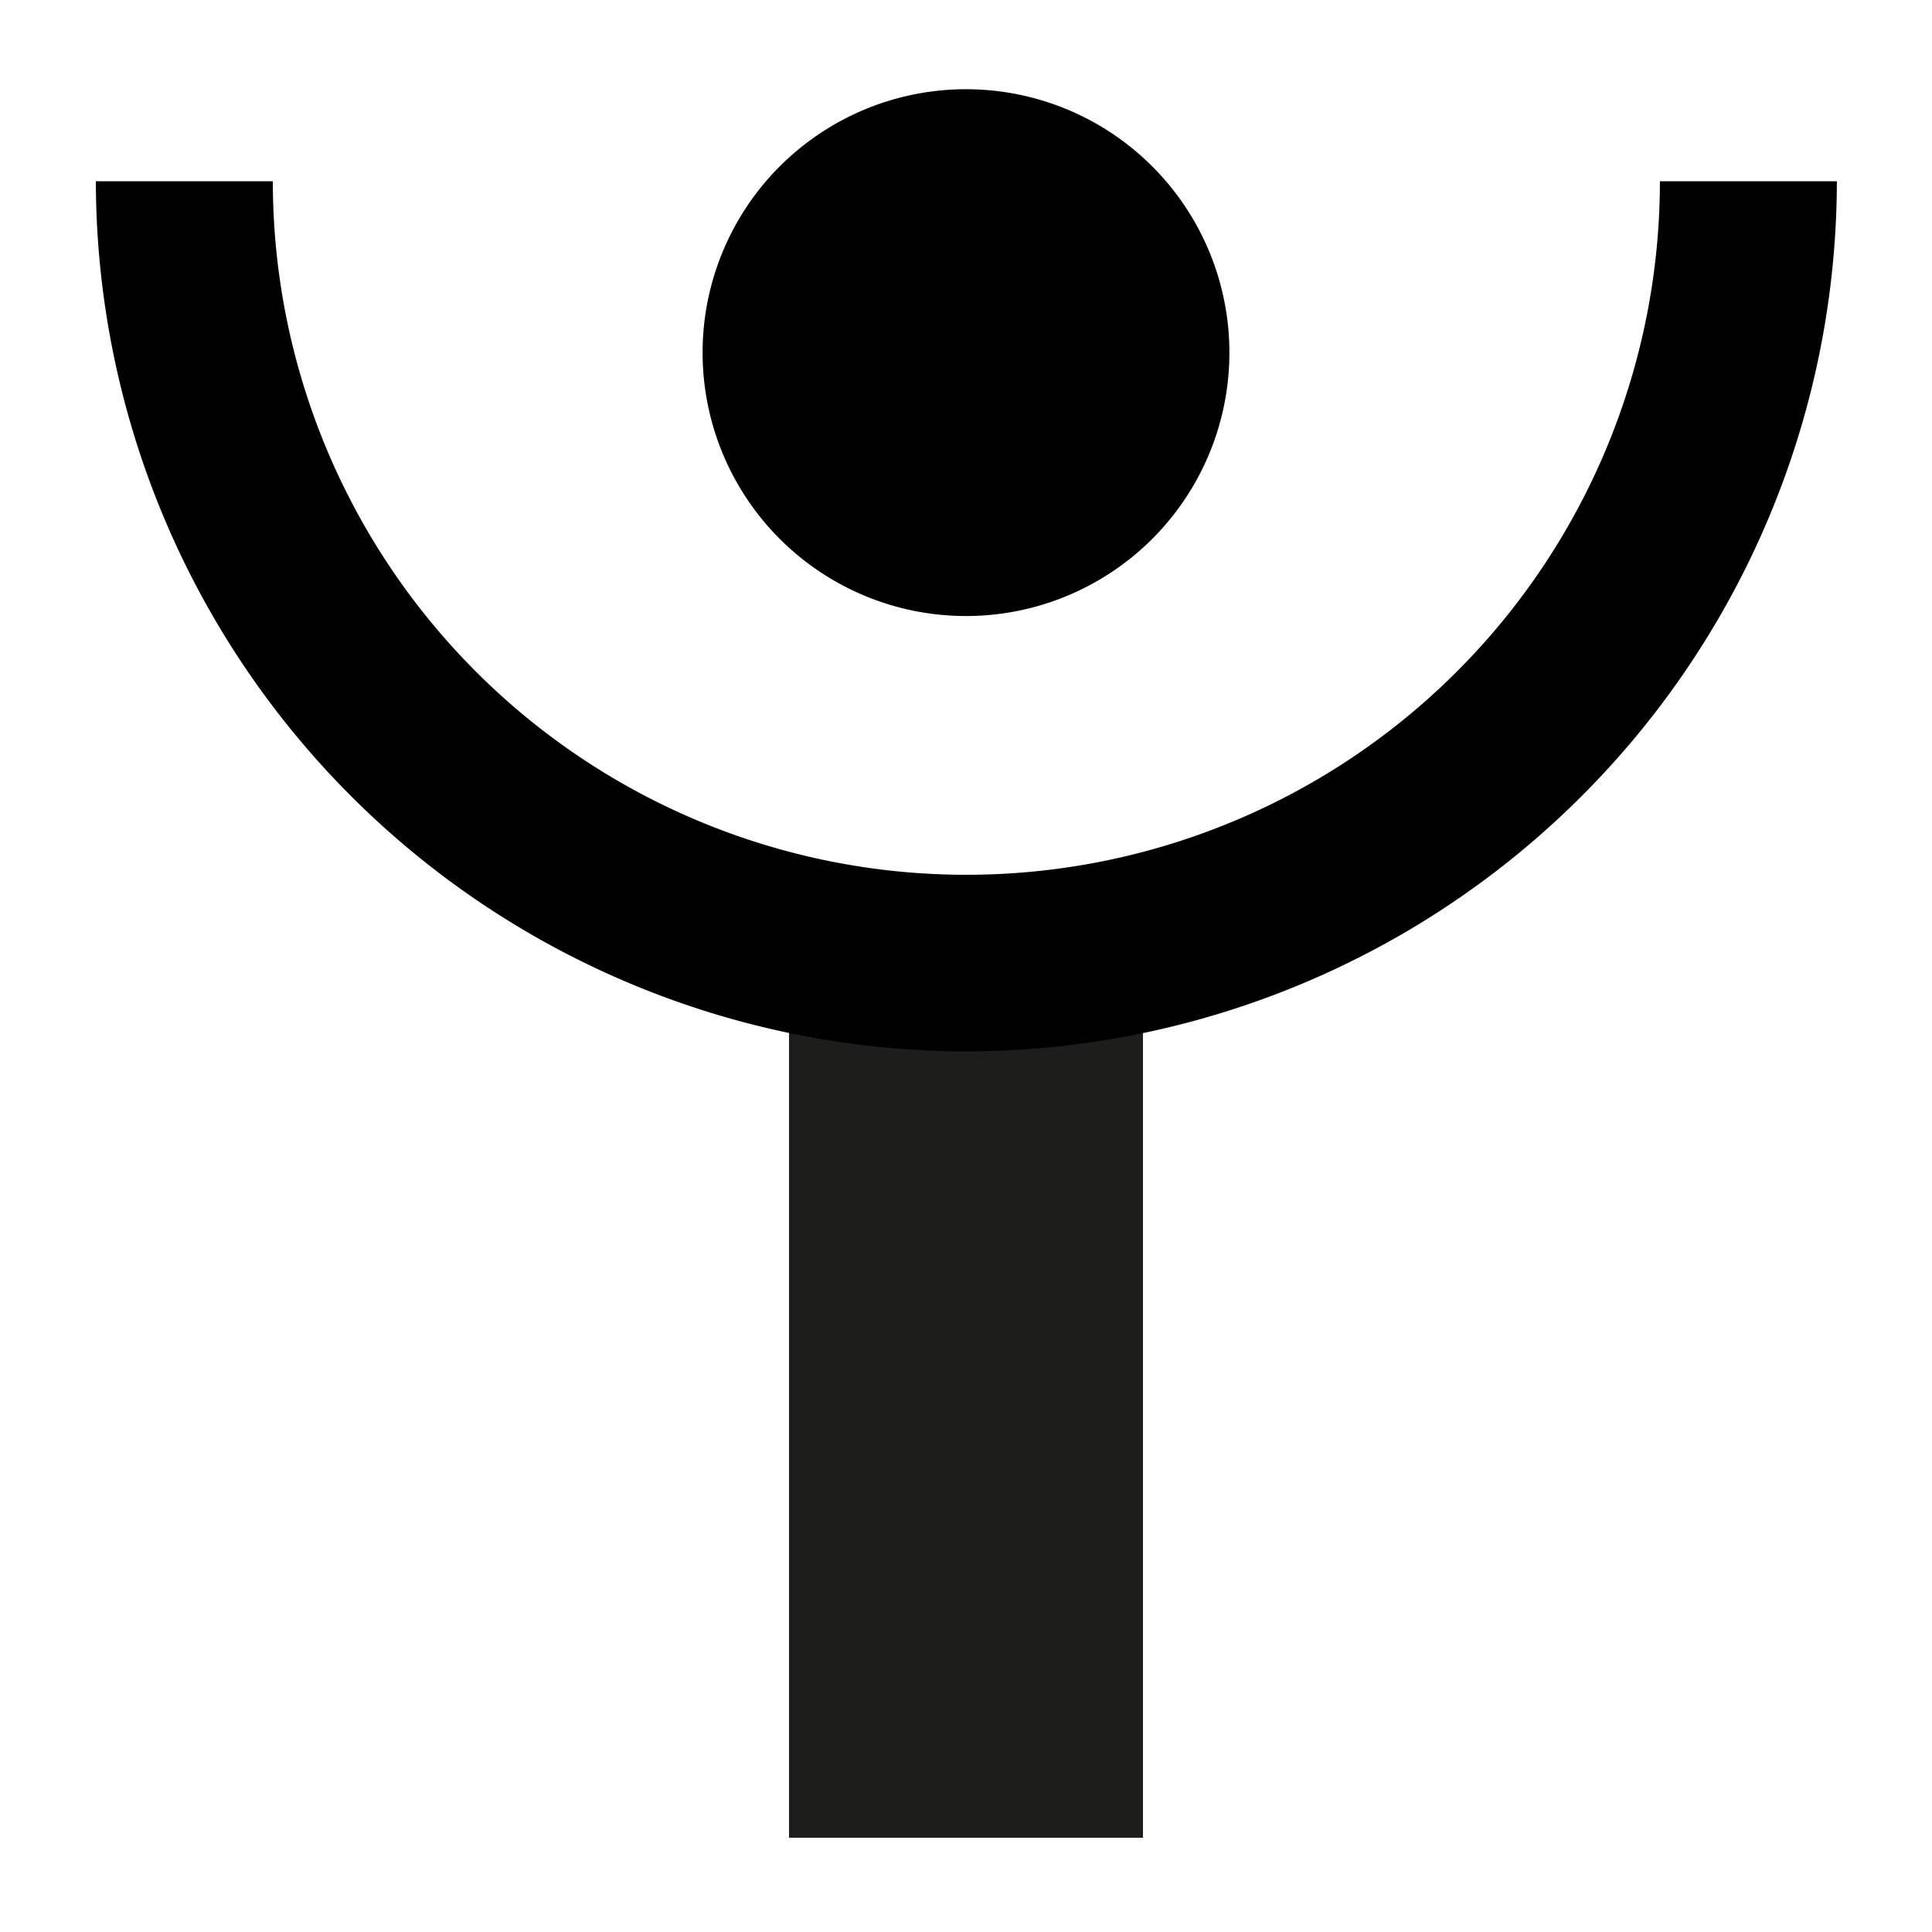
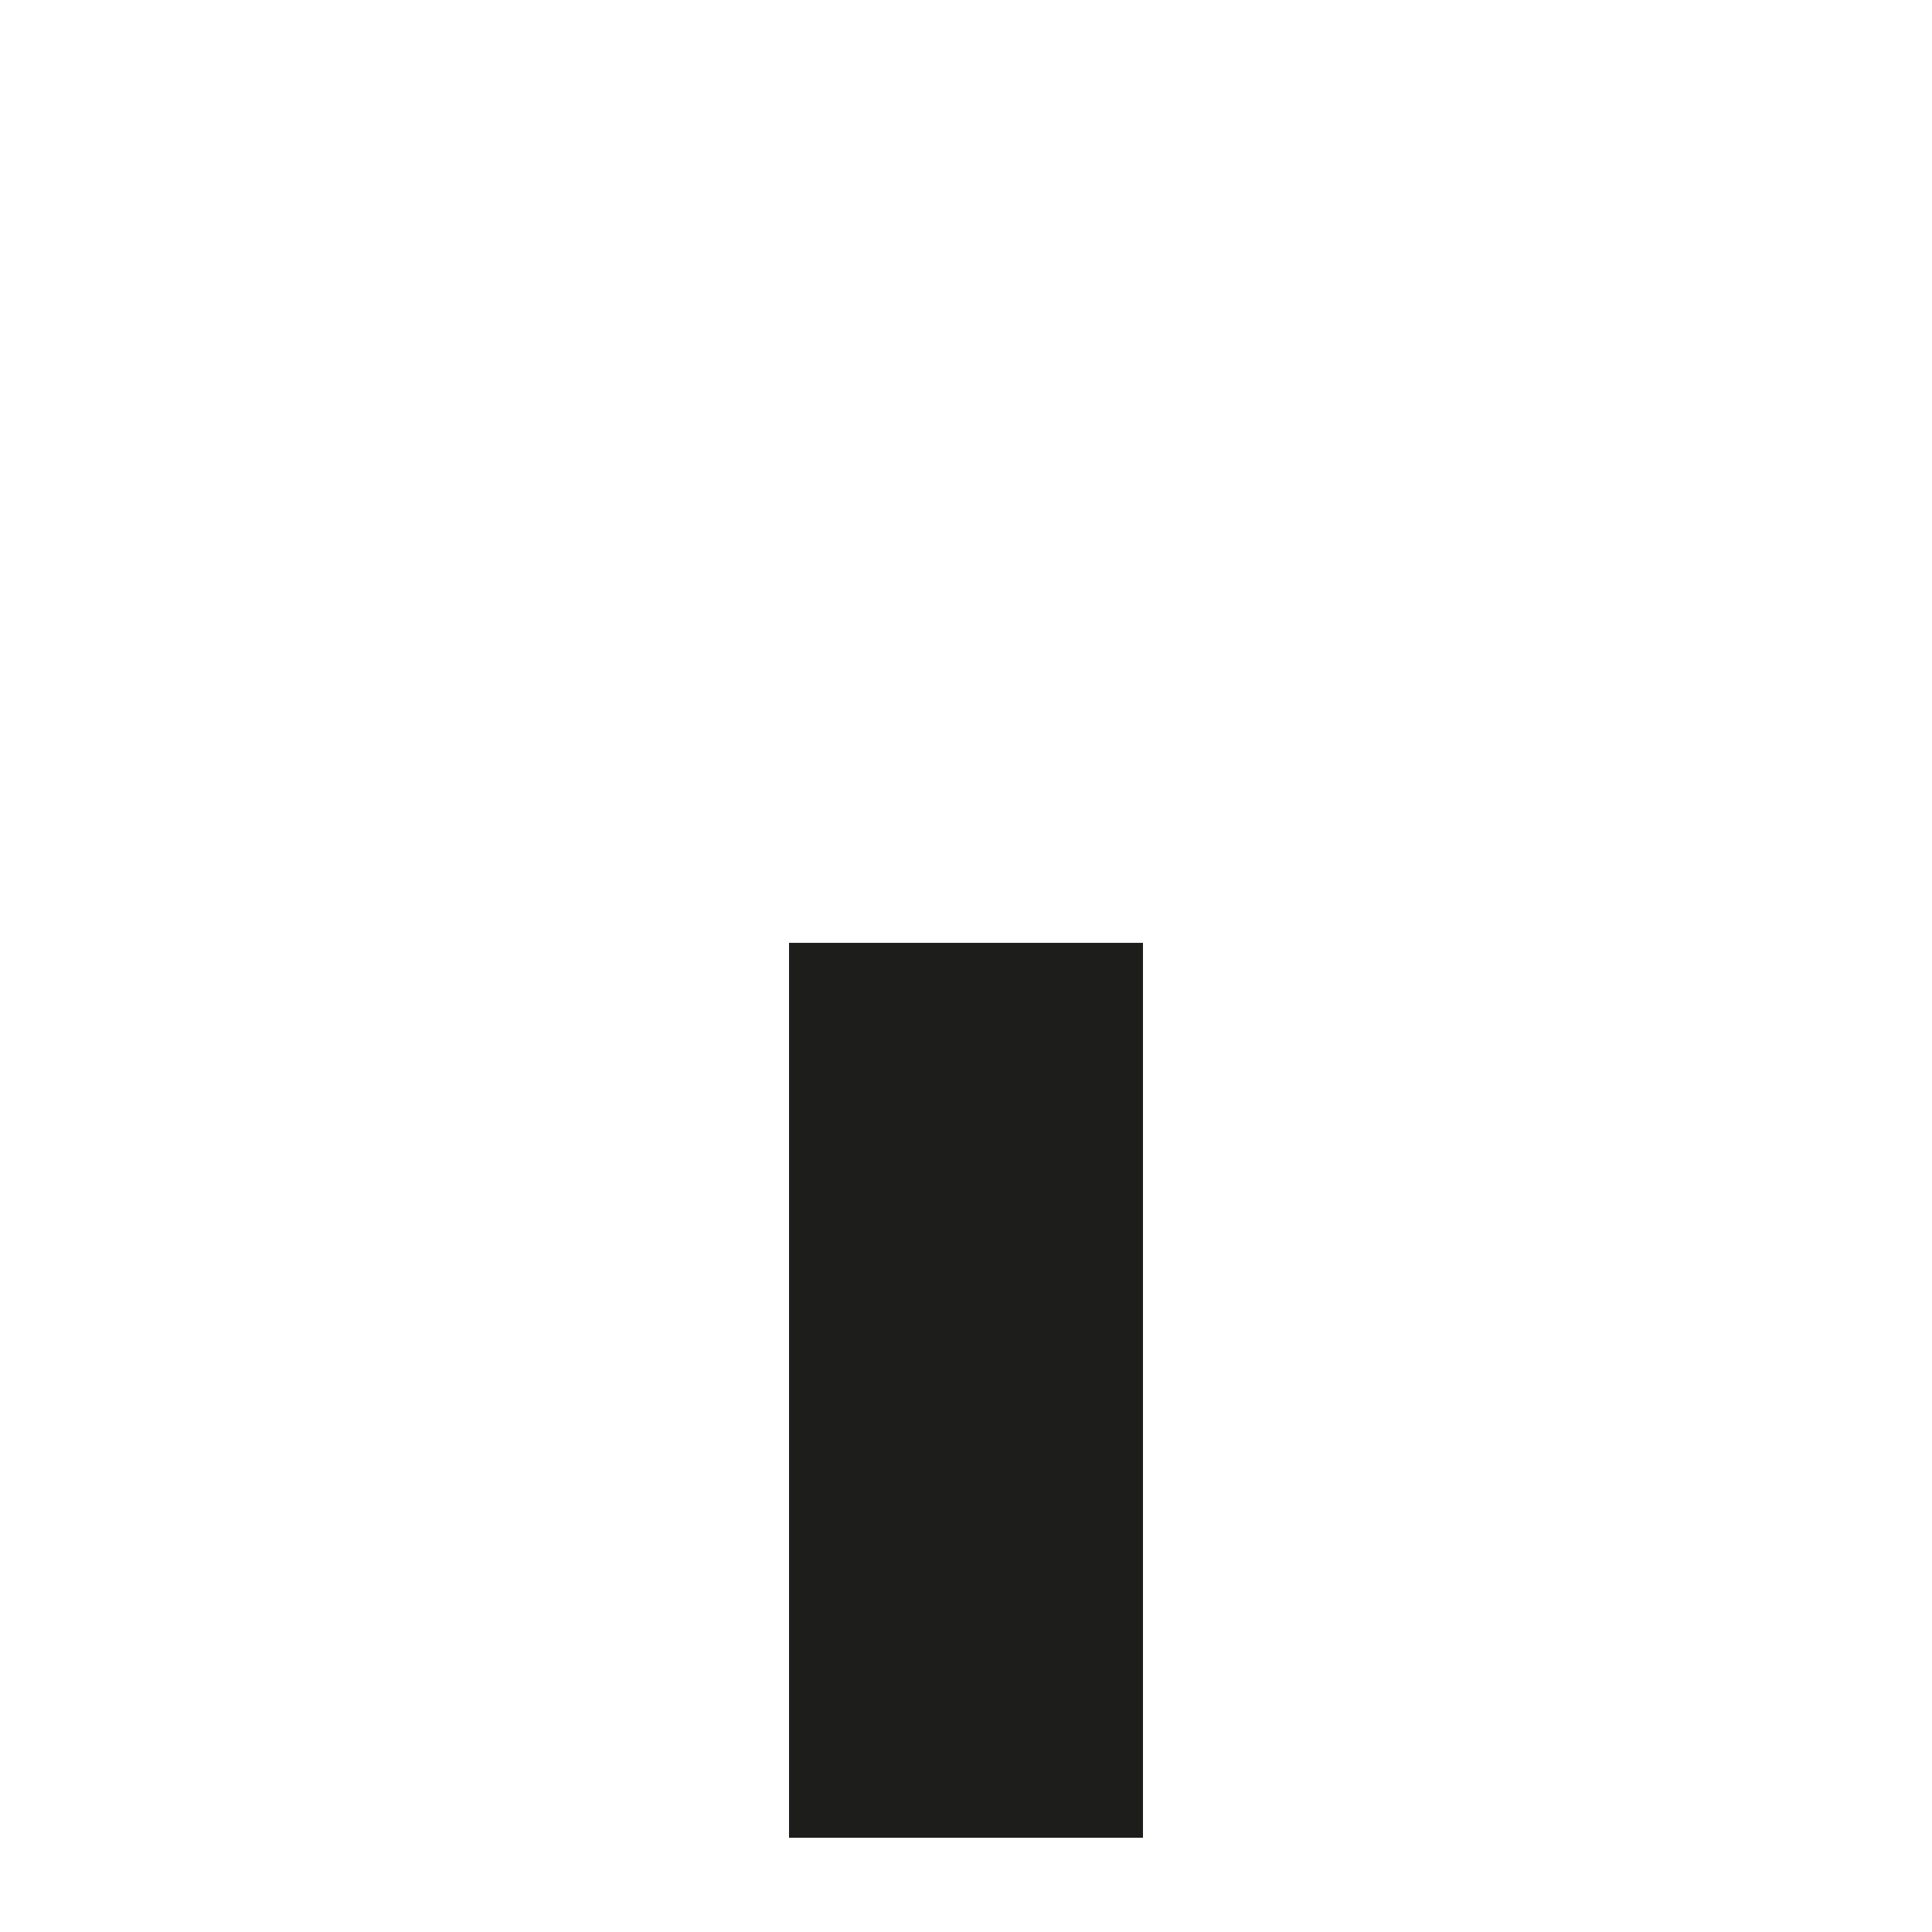
<svg xmlns="http://www.w3.org/2000/svg" id="Layer_1" data-name="Layer 1" viewBox="0 0 131 131">
  <defs>
    <style>.cls-1{fill:#1d1d1b;}</style>
  </defs>
  <title>icons-web</title>
  <rect class="cls-1" x="53.5" y="63.93" width="24" height="60.68" />
-   <path d="M65.5,71.29a59.09,59.09,0,0,1-59-59h12a47,47,0,0,0,94.05,0h12A59.09,59.09,0,0,1,65.5,71.29Z" />
-   <path d="M47.64,23.9A17.86,17.86,0,1,1,65.5,41.77,17.86,17.86,0,0,1,47.64,23.9" />
</svg>